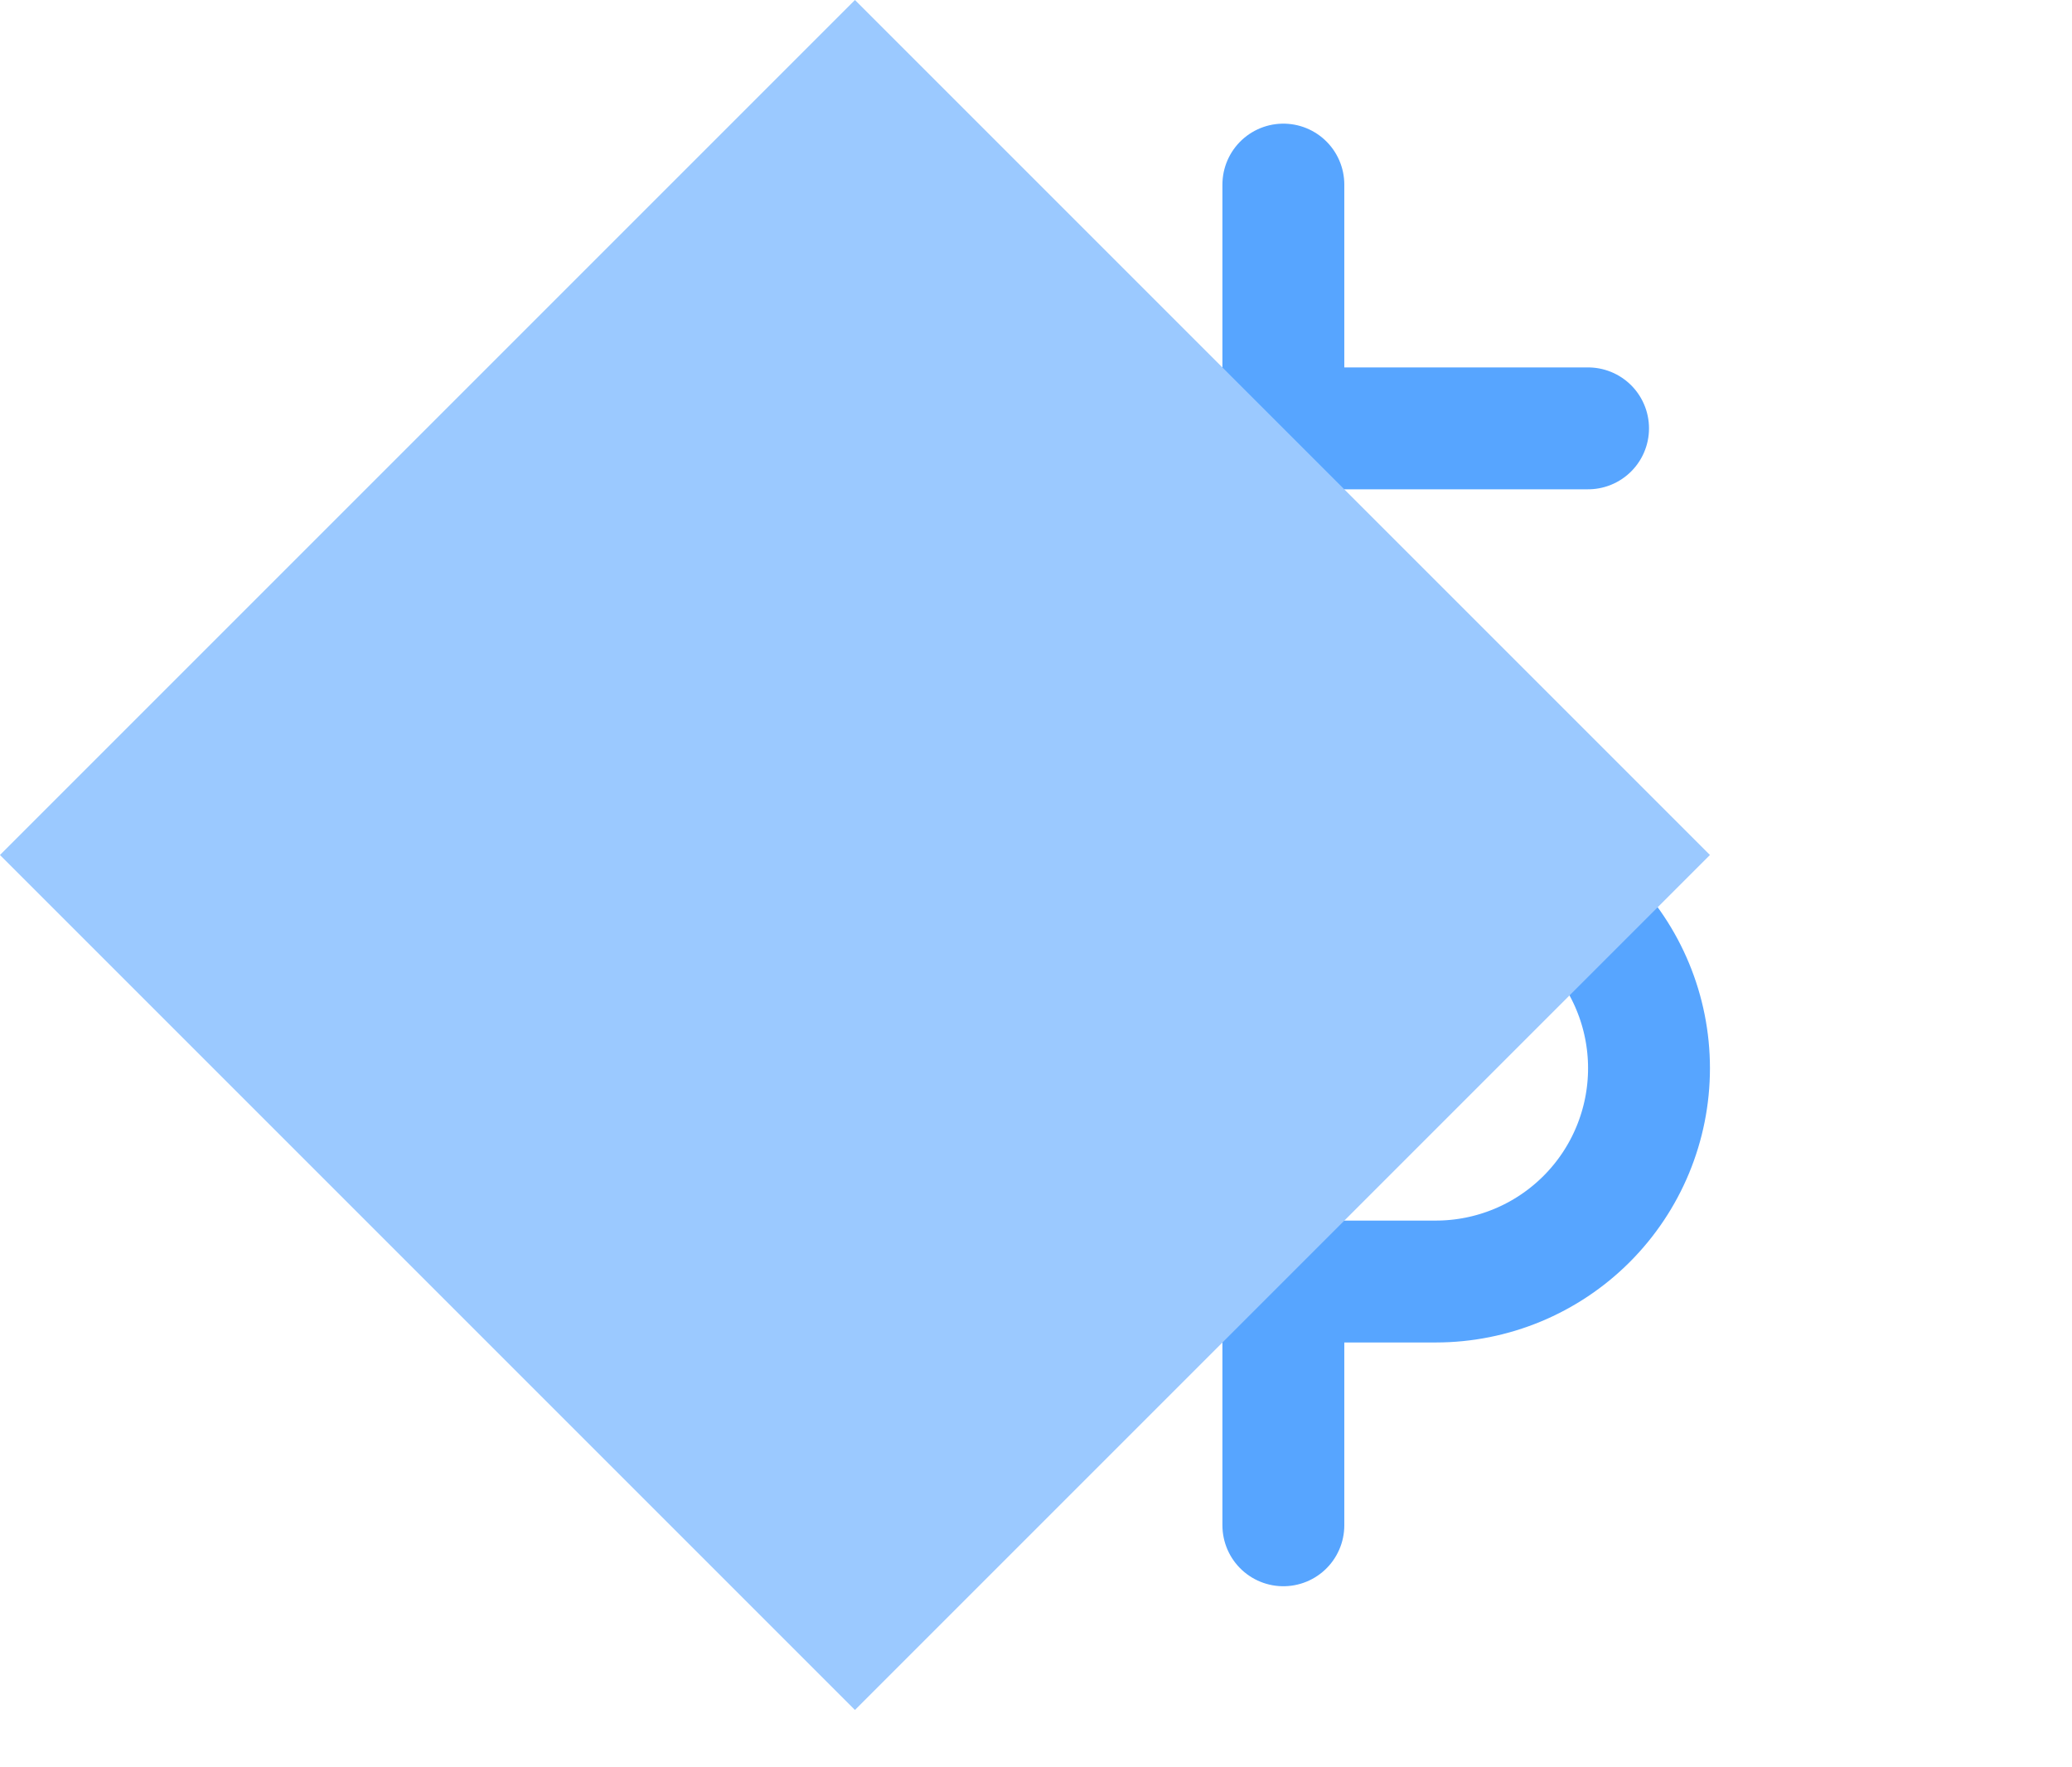
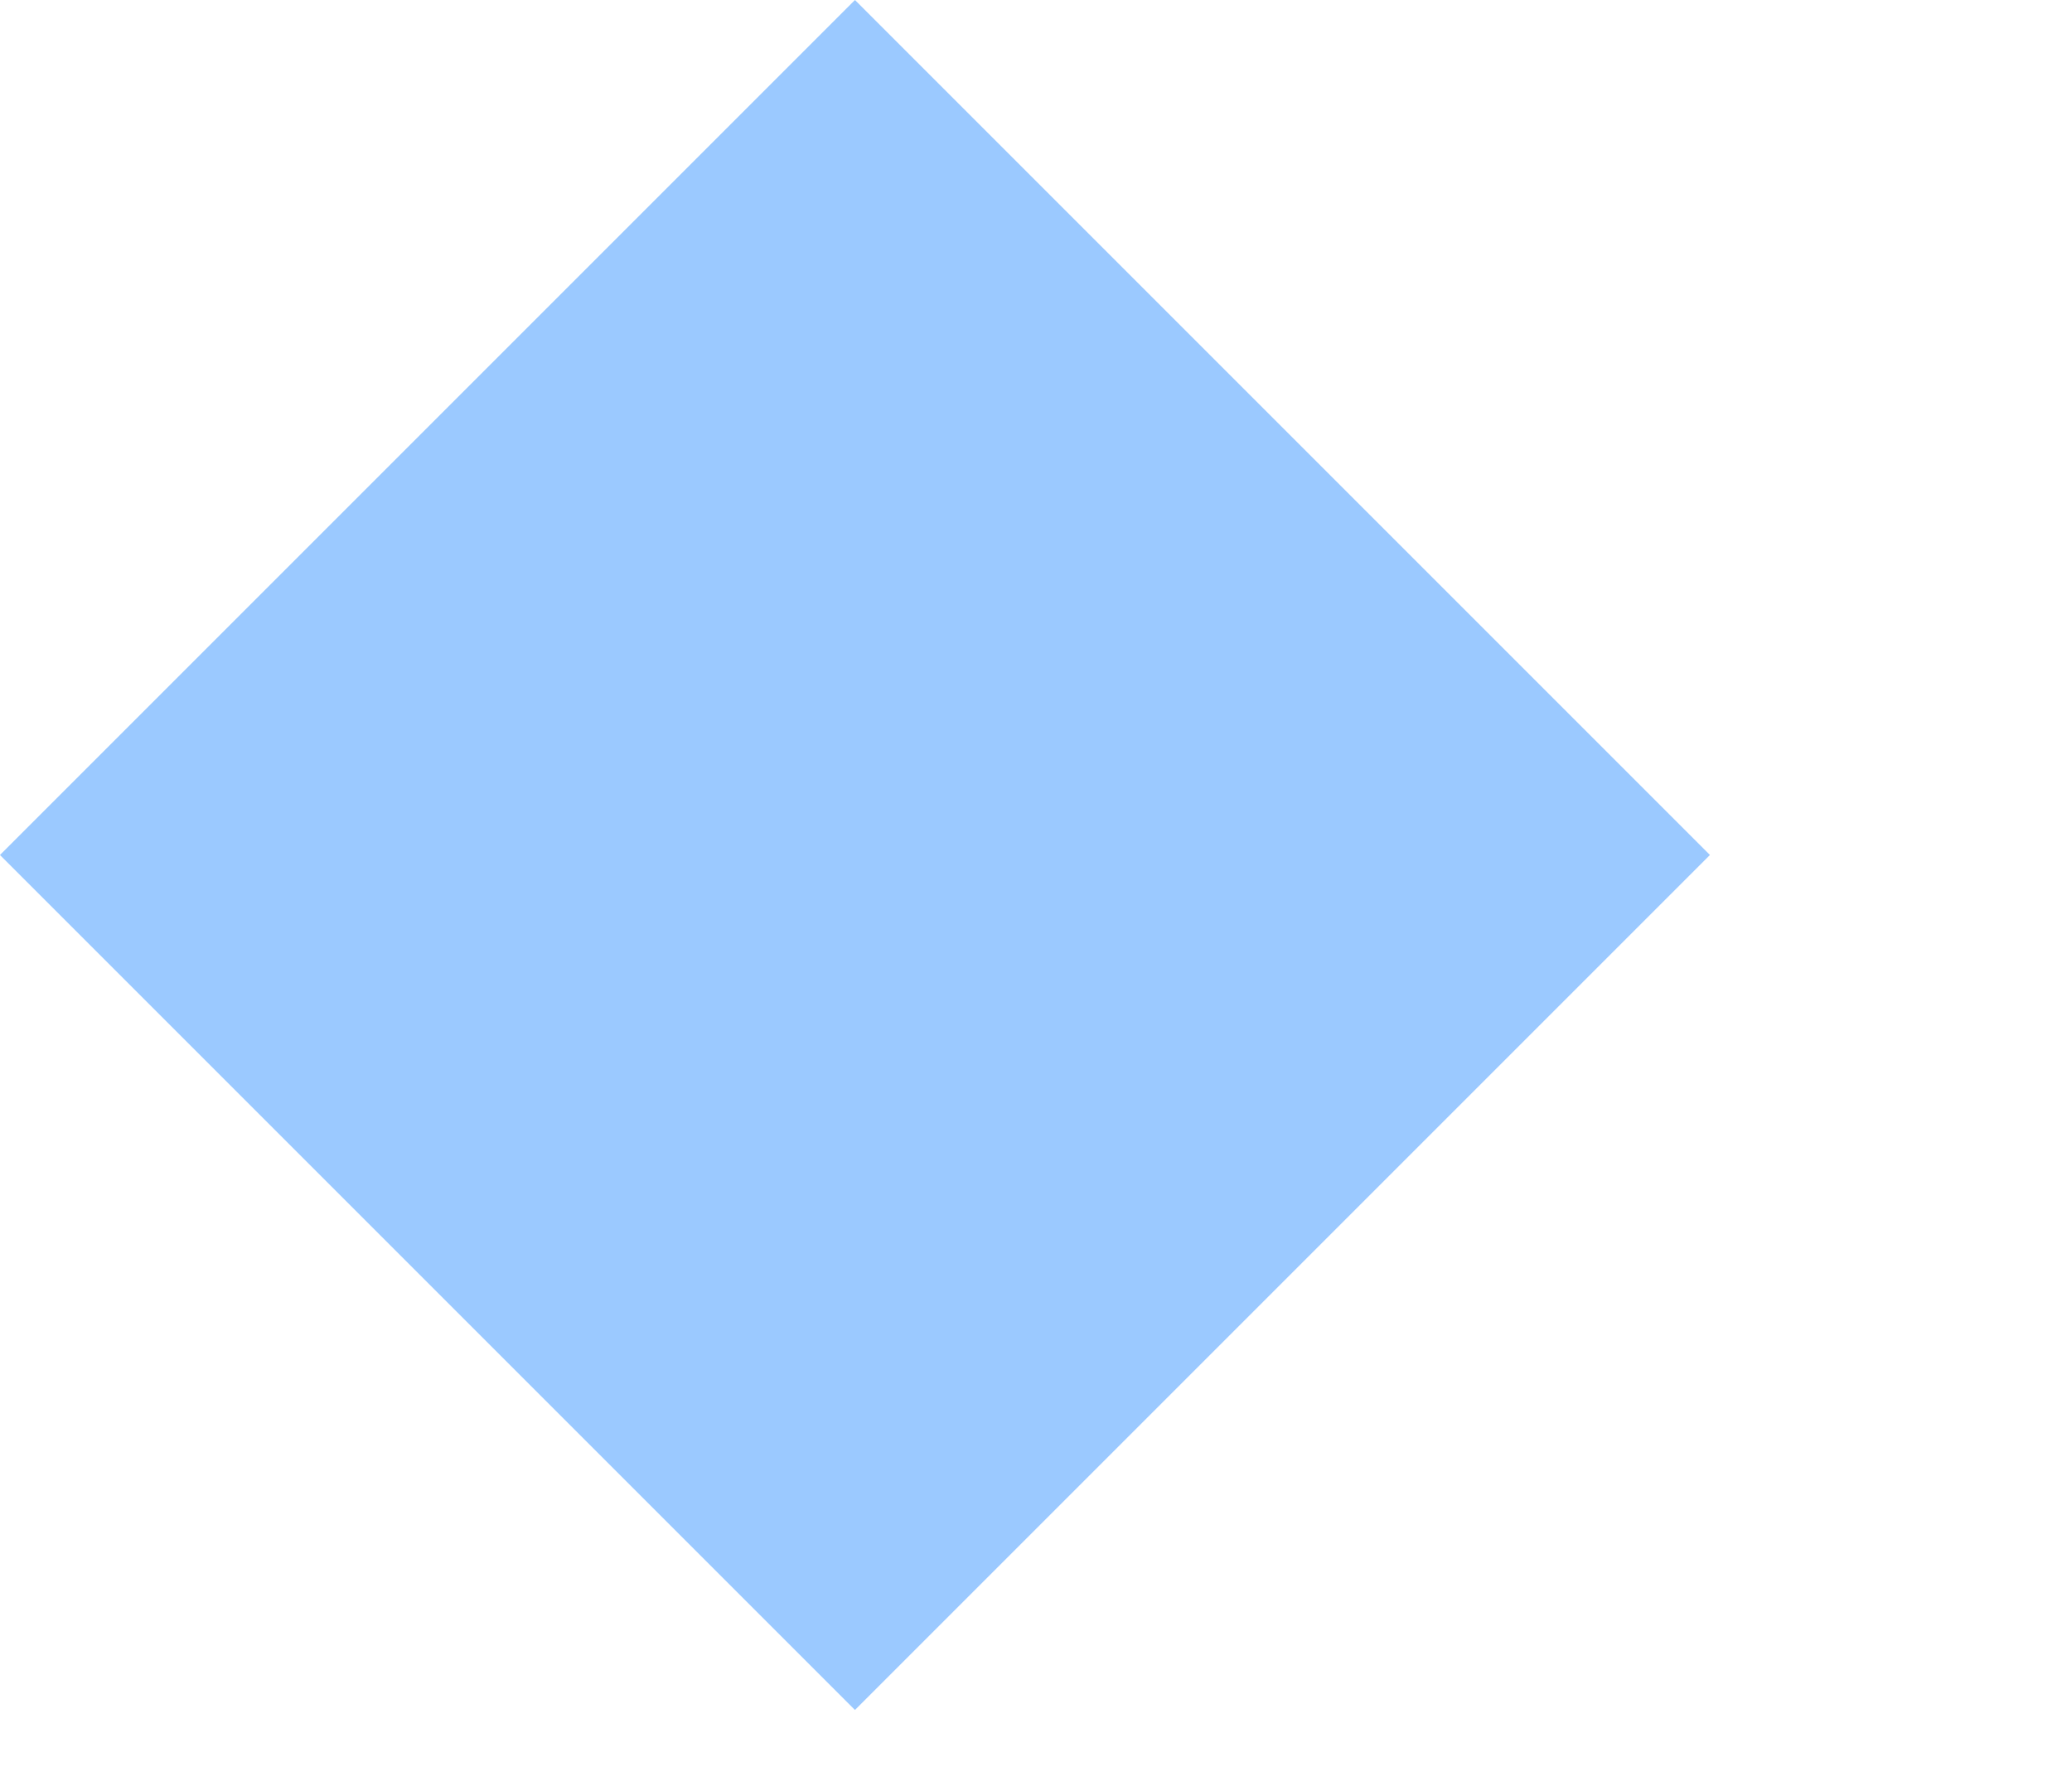
<svg xmlns="http://www.w3.org/2000/svg" width="34" height="29" viewBox="0 0 34 29" fill="none">
  <g clip-path="url(#clip0_4_26)">
-     <path d="M21.059 3.029V25.029M26.059 7.029H18.559C17.631 7.029 16.74 7.398 16.084 8.055C15.428 8.711 15.059 9.601 15.059 10.529C15.059 11.458 15.428 12.348 16.084 13.004C16.74 13.661 17.631 14.029 18.559 14.029H23.559C24.487 14.029 25.377 14.398 26.034 15.055C26.69 15.711 27.059 16.601 27.059 17.529C27.059 18.458 26.69 19.348 26.034 20.004C25.377 20.661 24.487 21.029 23.559 21.029H15.059" stroke="#57A5FF" stroke-width="2" stroke-linecap="round" stroke-linejoin="round" />
-   </g>
+     </g>
  <rect x="14.029" width="19.841" height="19.841" transform="rotate(45 14.029 0)" fill="#9BC9FF" style="mix-blend-mode:multiply" />
  <defs>
    <clipPath id="clip0_4_26">
      <rect width="24" height="24" fill="white" transform="translate(9.059 2.029)" />
    </clipPath>
  </defs>
</svg>